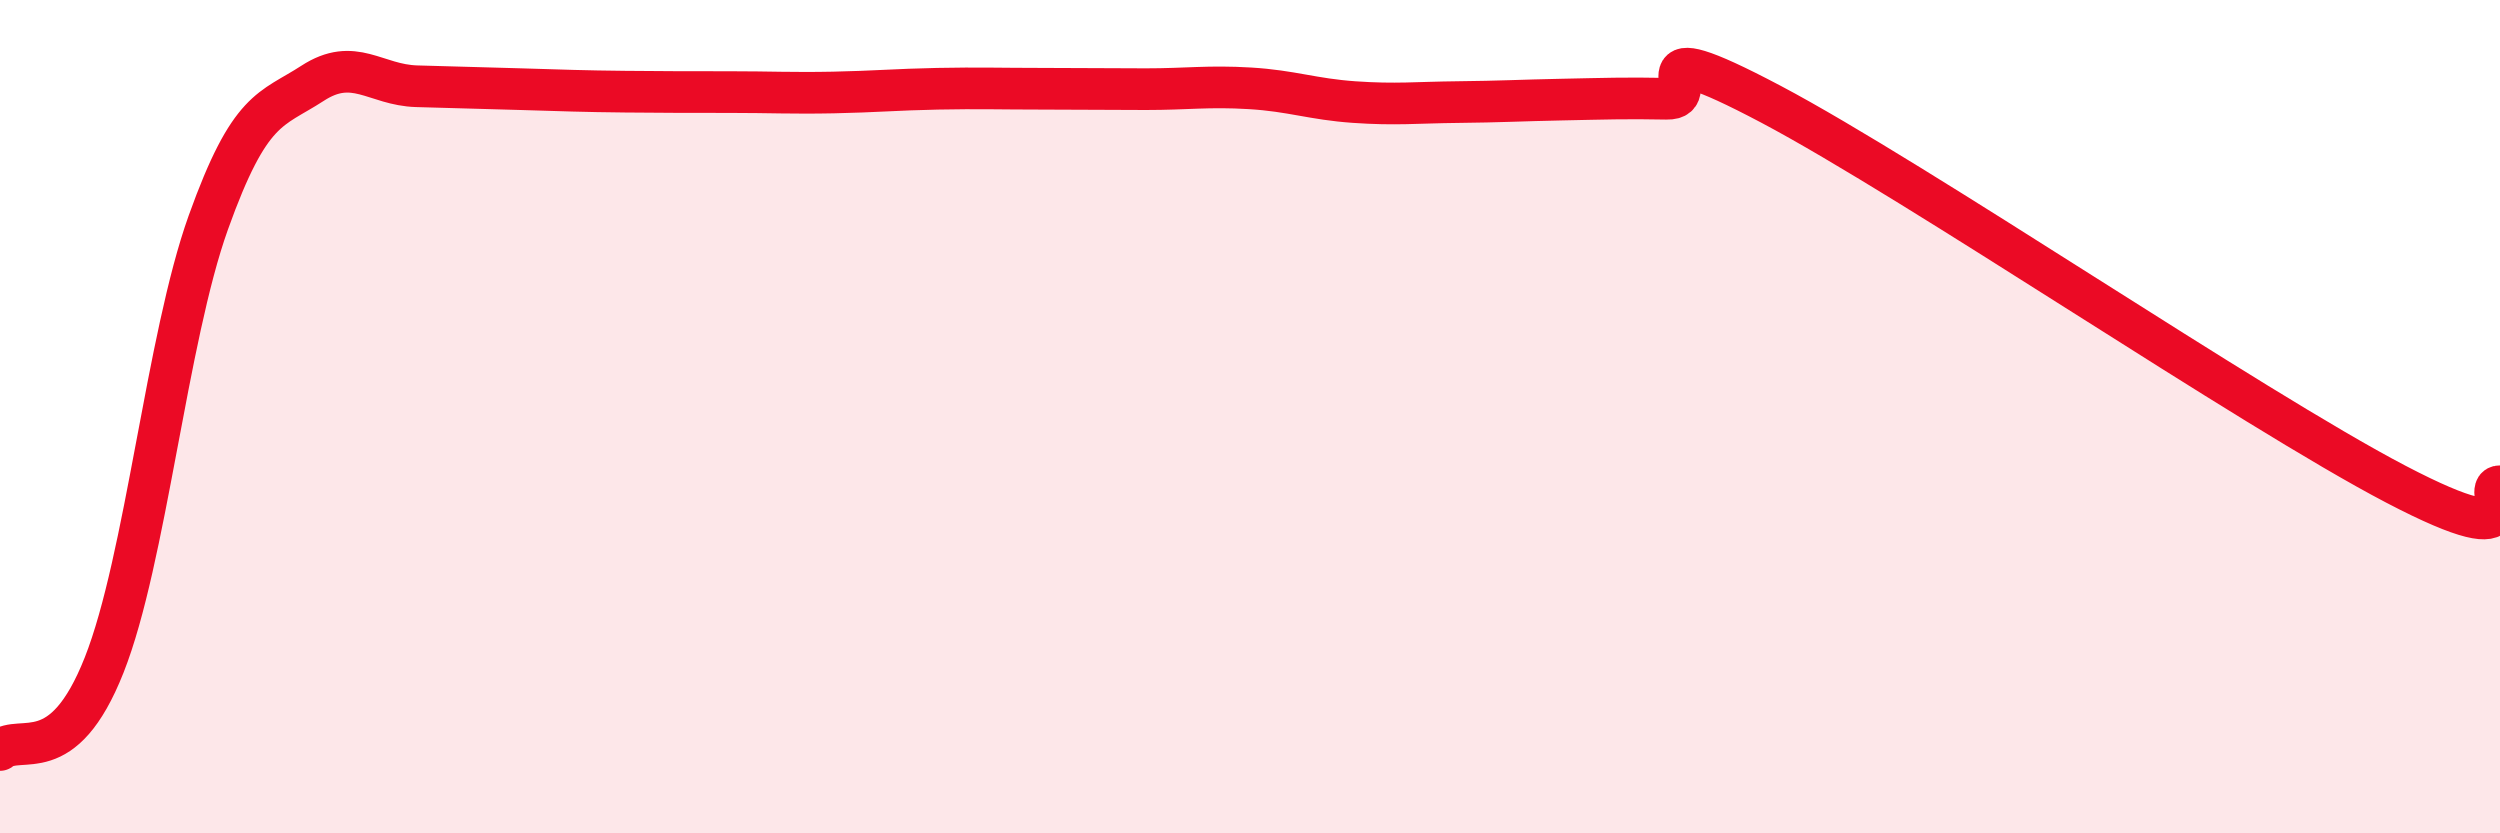
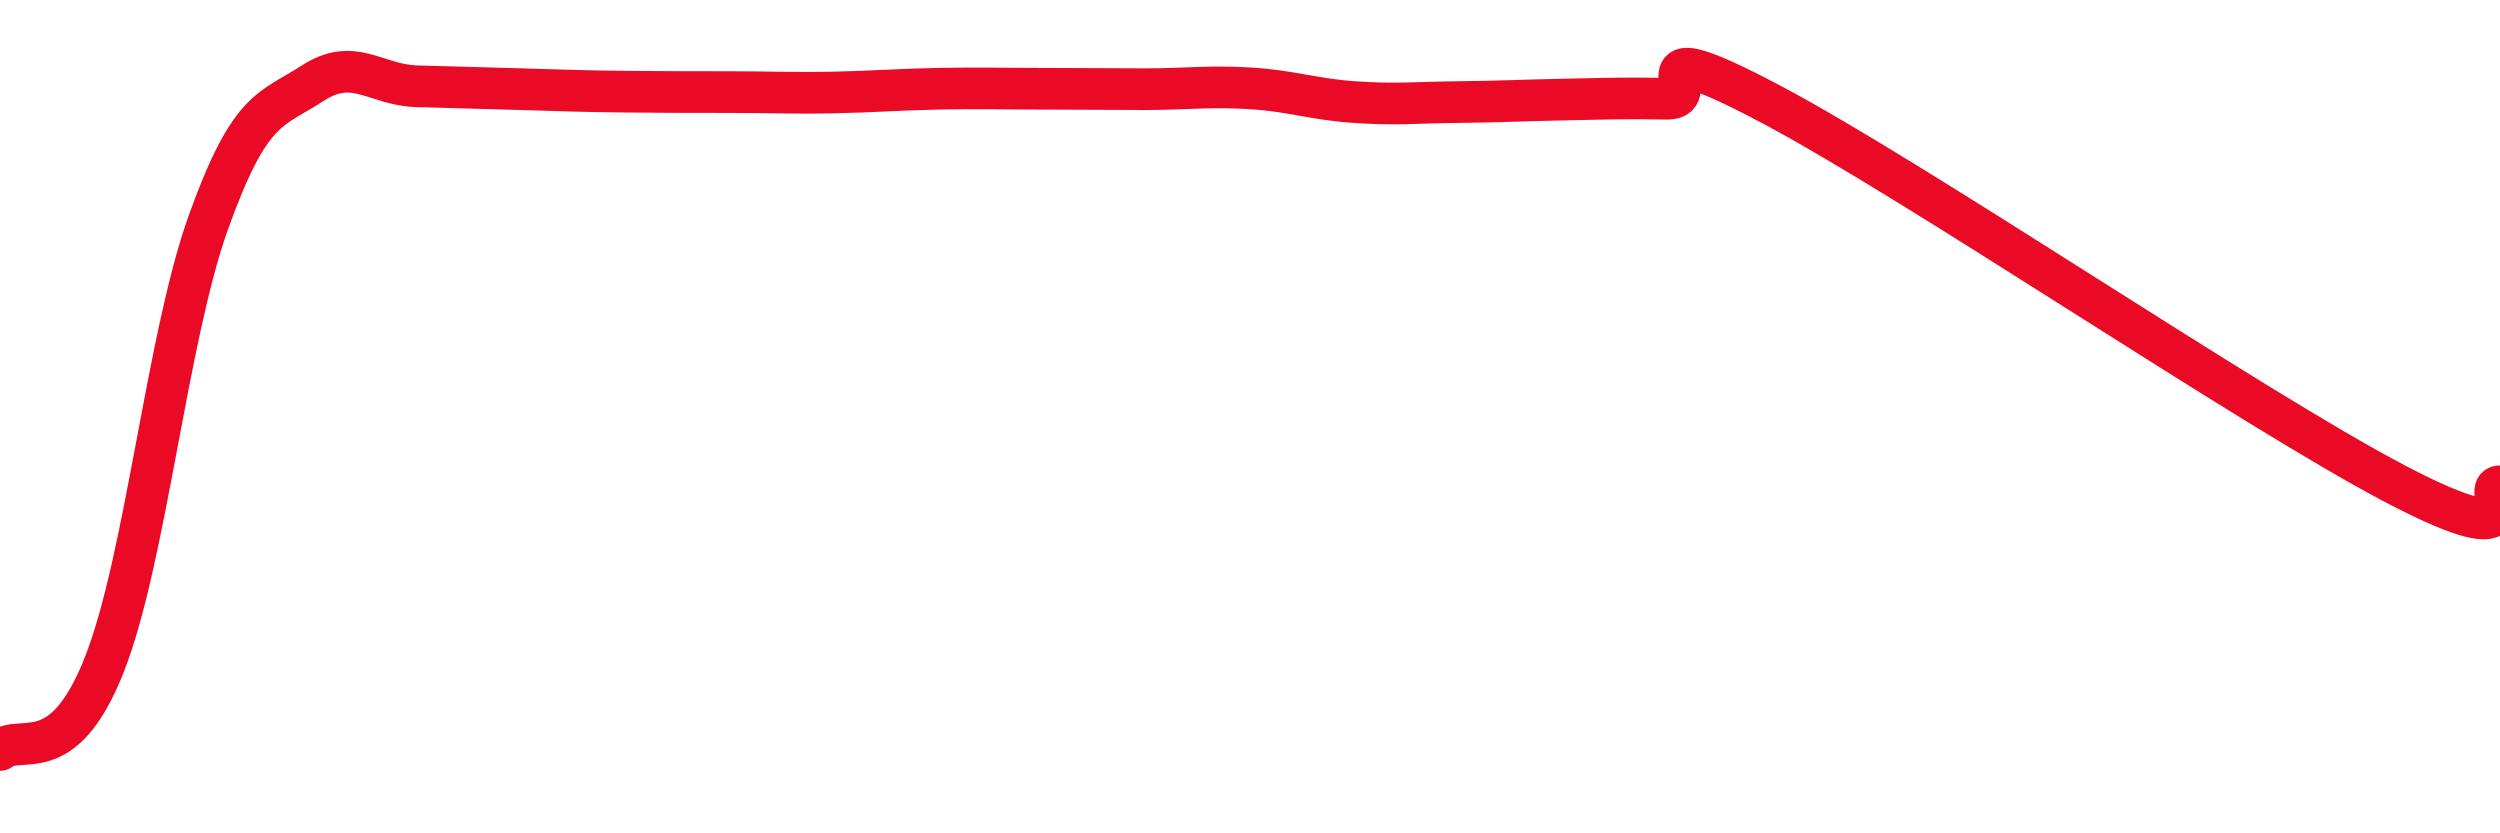
<svg xmlns="http://www.w3.org/2000/svg" width="60" height="20" viewBox="0 0 60 20">
-   <path d="M 0,18 C 0.5,17.59 1.5,18.49 2.5,15.96 C 3.5,13.43 4,8.13 5,5.34 C 6,2.55 6.5,2.65 7.5,2 C 8.5,1.35 9,2.04 10,2.07 C 11,2.1 11.5,2.11 12.5,2.14 C 13.5,2.17 14,2.19 15,2.2 C 16,2.21 16.5,2.21 17.5,2.21 C 18.5,2.21 19,2.24 20,2.22 C 21,2.2 21.5,2.15 22.5,2.13 C 23.5,2.11 24,2.13 25,2.13 C 26,2.13 26.5,2.14 27.5,2.14 C 28.5,2.14 29,2.06 30,2.12 C 31,2.18 31.5,2.38 32.5,2.45 C 33.5,2.52 34,2.46 35,2.45 C 36,2.44 36.5,2.41 37.5,2.39 C 38.5,2.37 39,2.35 40,2.37 C 41,2.39 39,0.65 42.5,2.5 C 46,4.35 54,9.79 57.5,11.62 C 61,13.45 59.5,11.66 60,11.67L60 20L0 20Z" fill="#EB0A25" opacity="0.1" stroke-linecap="round" stroke-linejoin="round" />
  <path d="M 0,18 C 0.5,17.59 1.5,18.49 2.5,15.96 C 3.5,13.43 4,8.13 5,5.34 C 6,2.55 6.5,2.65 7.5,2 C 8.5,1.35 9,2.04 10,2.07 C 11,2.1 11.5,2.11 12.5,2.14 C 13.5,2.17 14,2.19 15,2.2 C 16,2.21 16.5,2.21 17.5,2.21 C 18.5,2.21 19,2.24 20,2.22 C 21,2.2 21.5,2.15 22.5,2.13 C 23.5,2.11 24,2.13 25,2.13 C 26,2.13 26.5,2.14 27.5,2.14 C 28.5,2.14 29,2.06 30,2.12 C 31,2.18 31.5,2.38 32.5,2.45 C 33.5,2.52 34,2.46 35,2.45 C 36,2.44 36.5,2.41 37.5,2.39 C 38.5,2.37 39,2.35 40,2.37 C 41,2.39 39,0.65 42.5,2.5 C 46,4.35 54,9.79 57.5,11.62 C 61,13.45 59.5,11.66 60,11.67" stroke="#EB0A25" stroke-width="1" fill="none" stroke-linecap="round" stroke-linejoin="round" />
</svg>